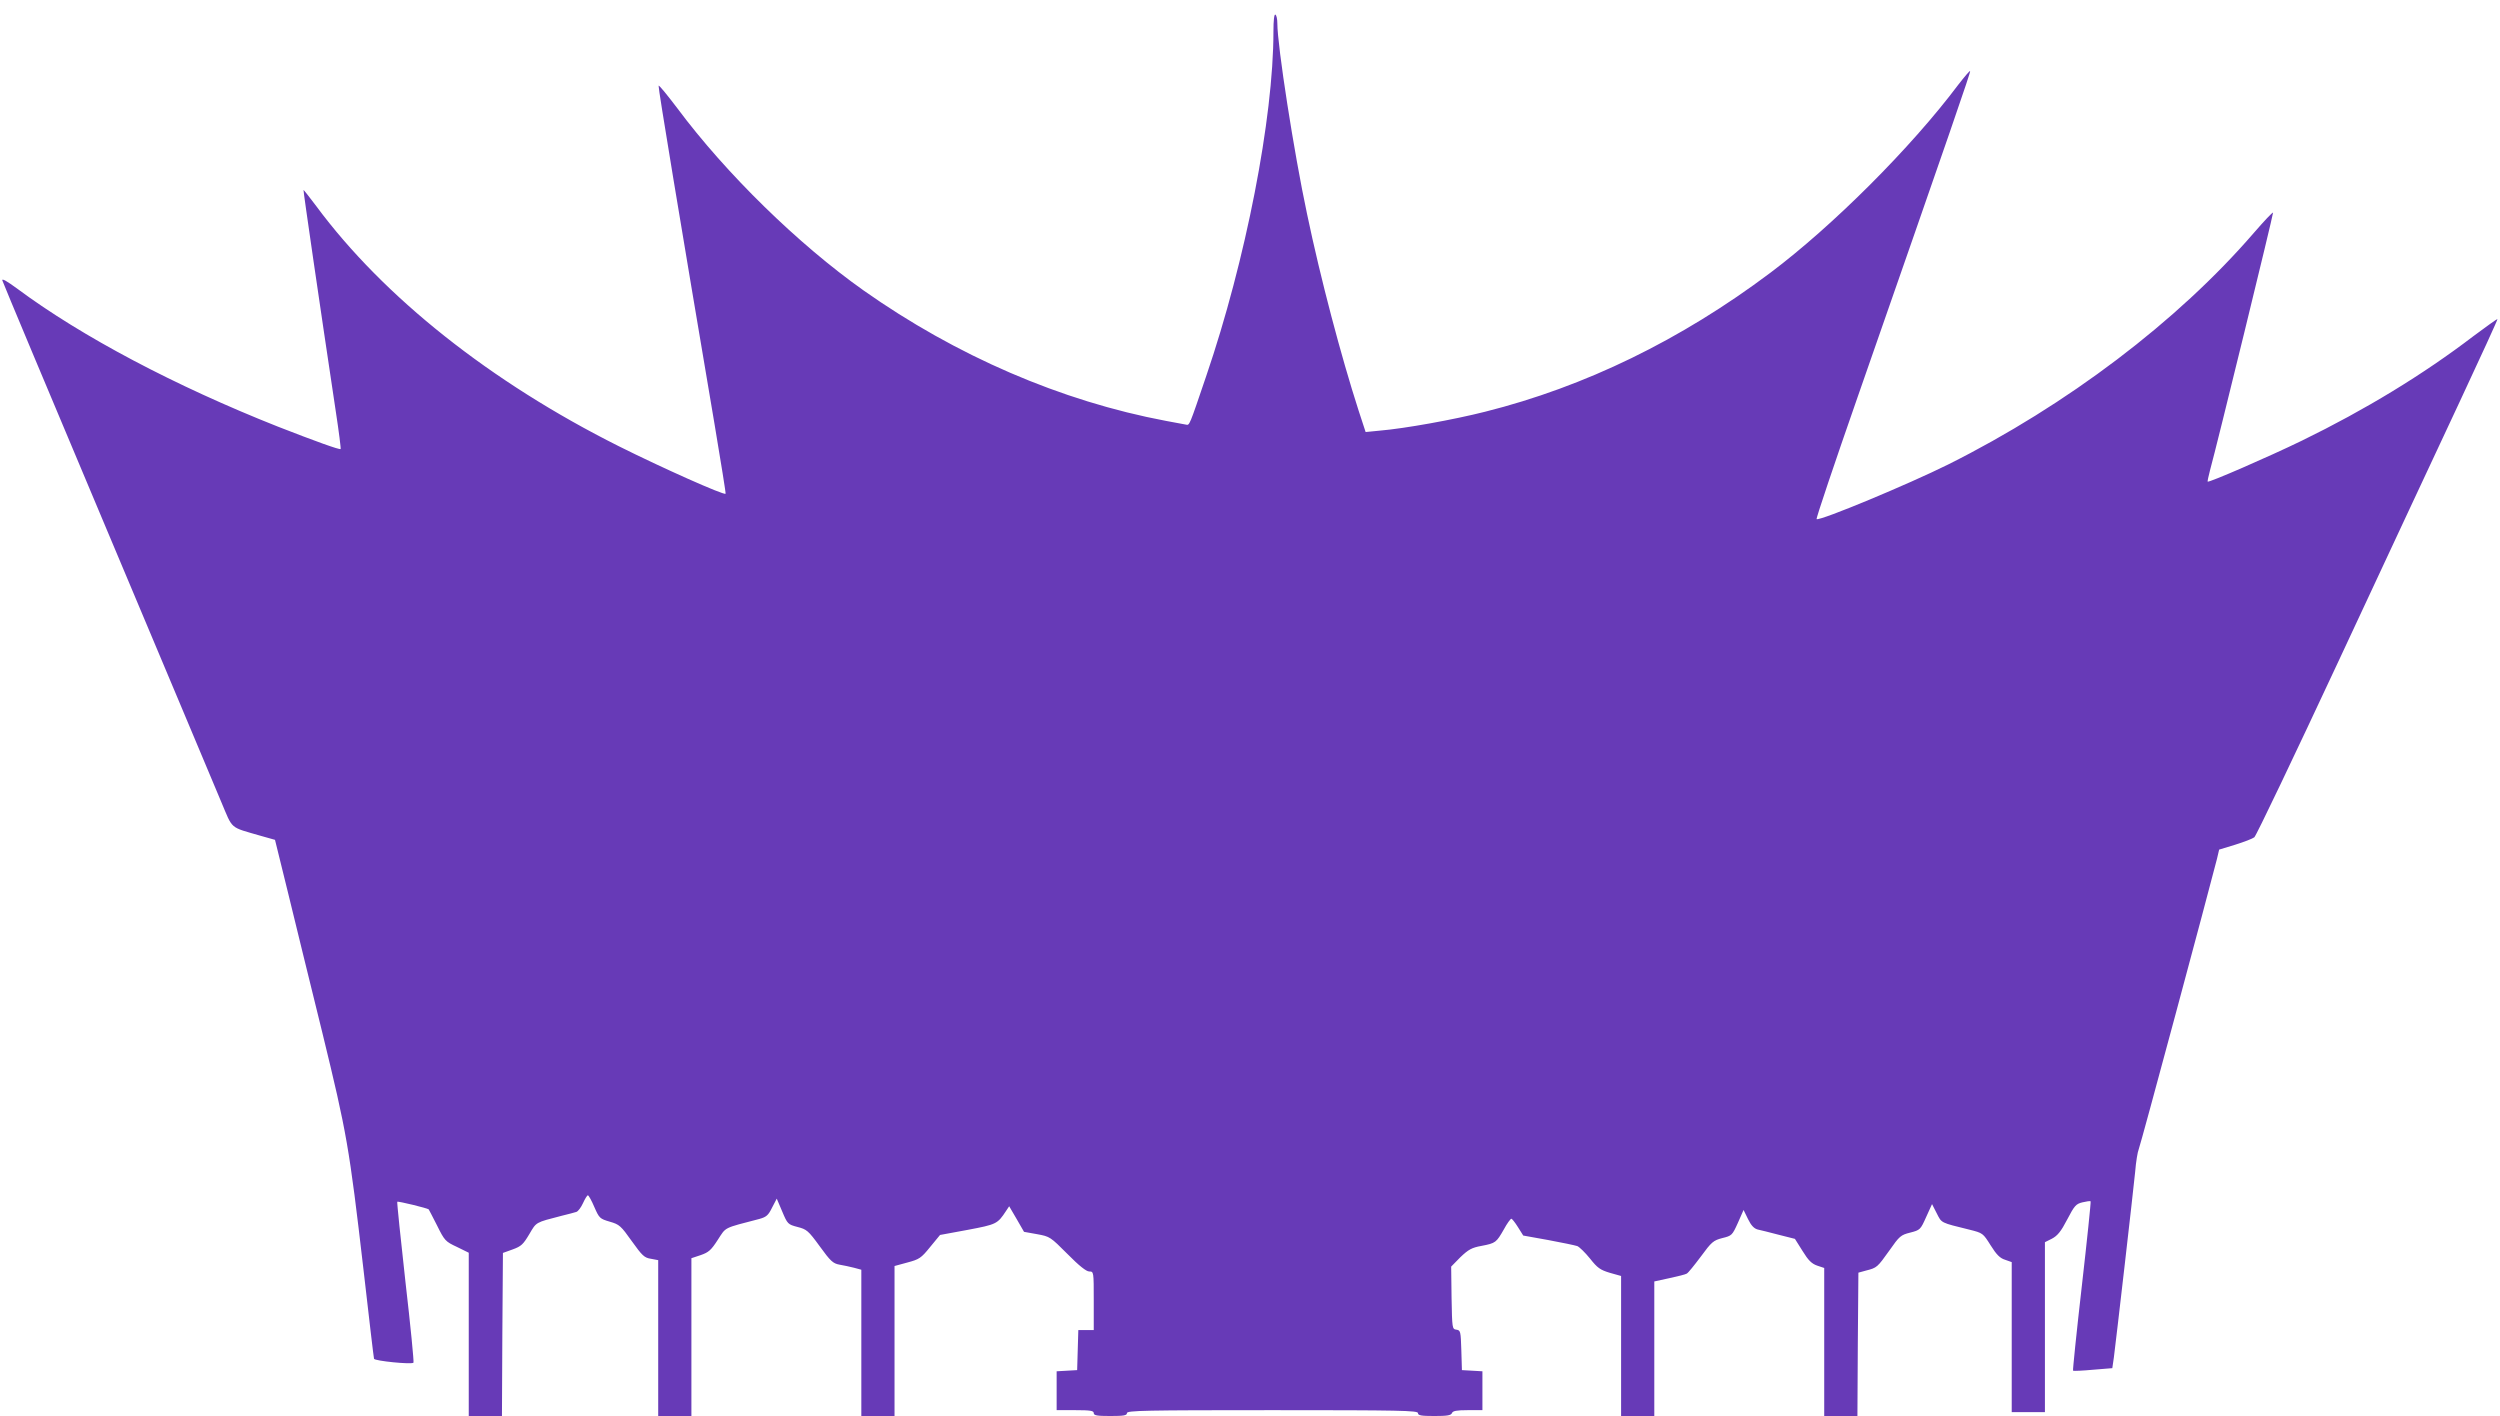
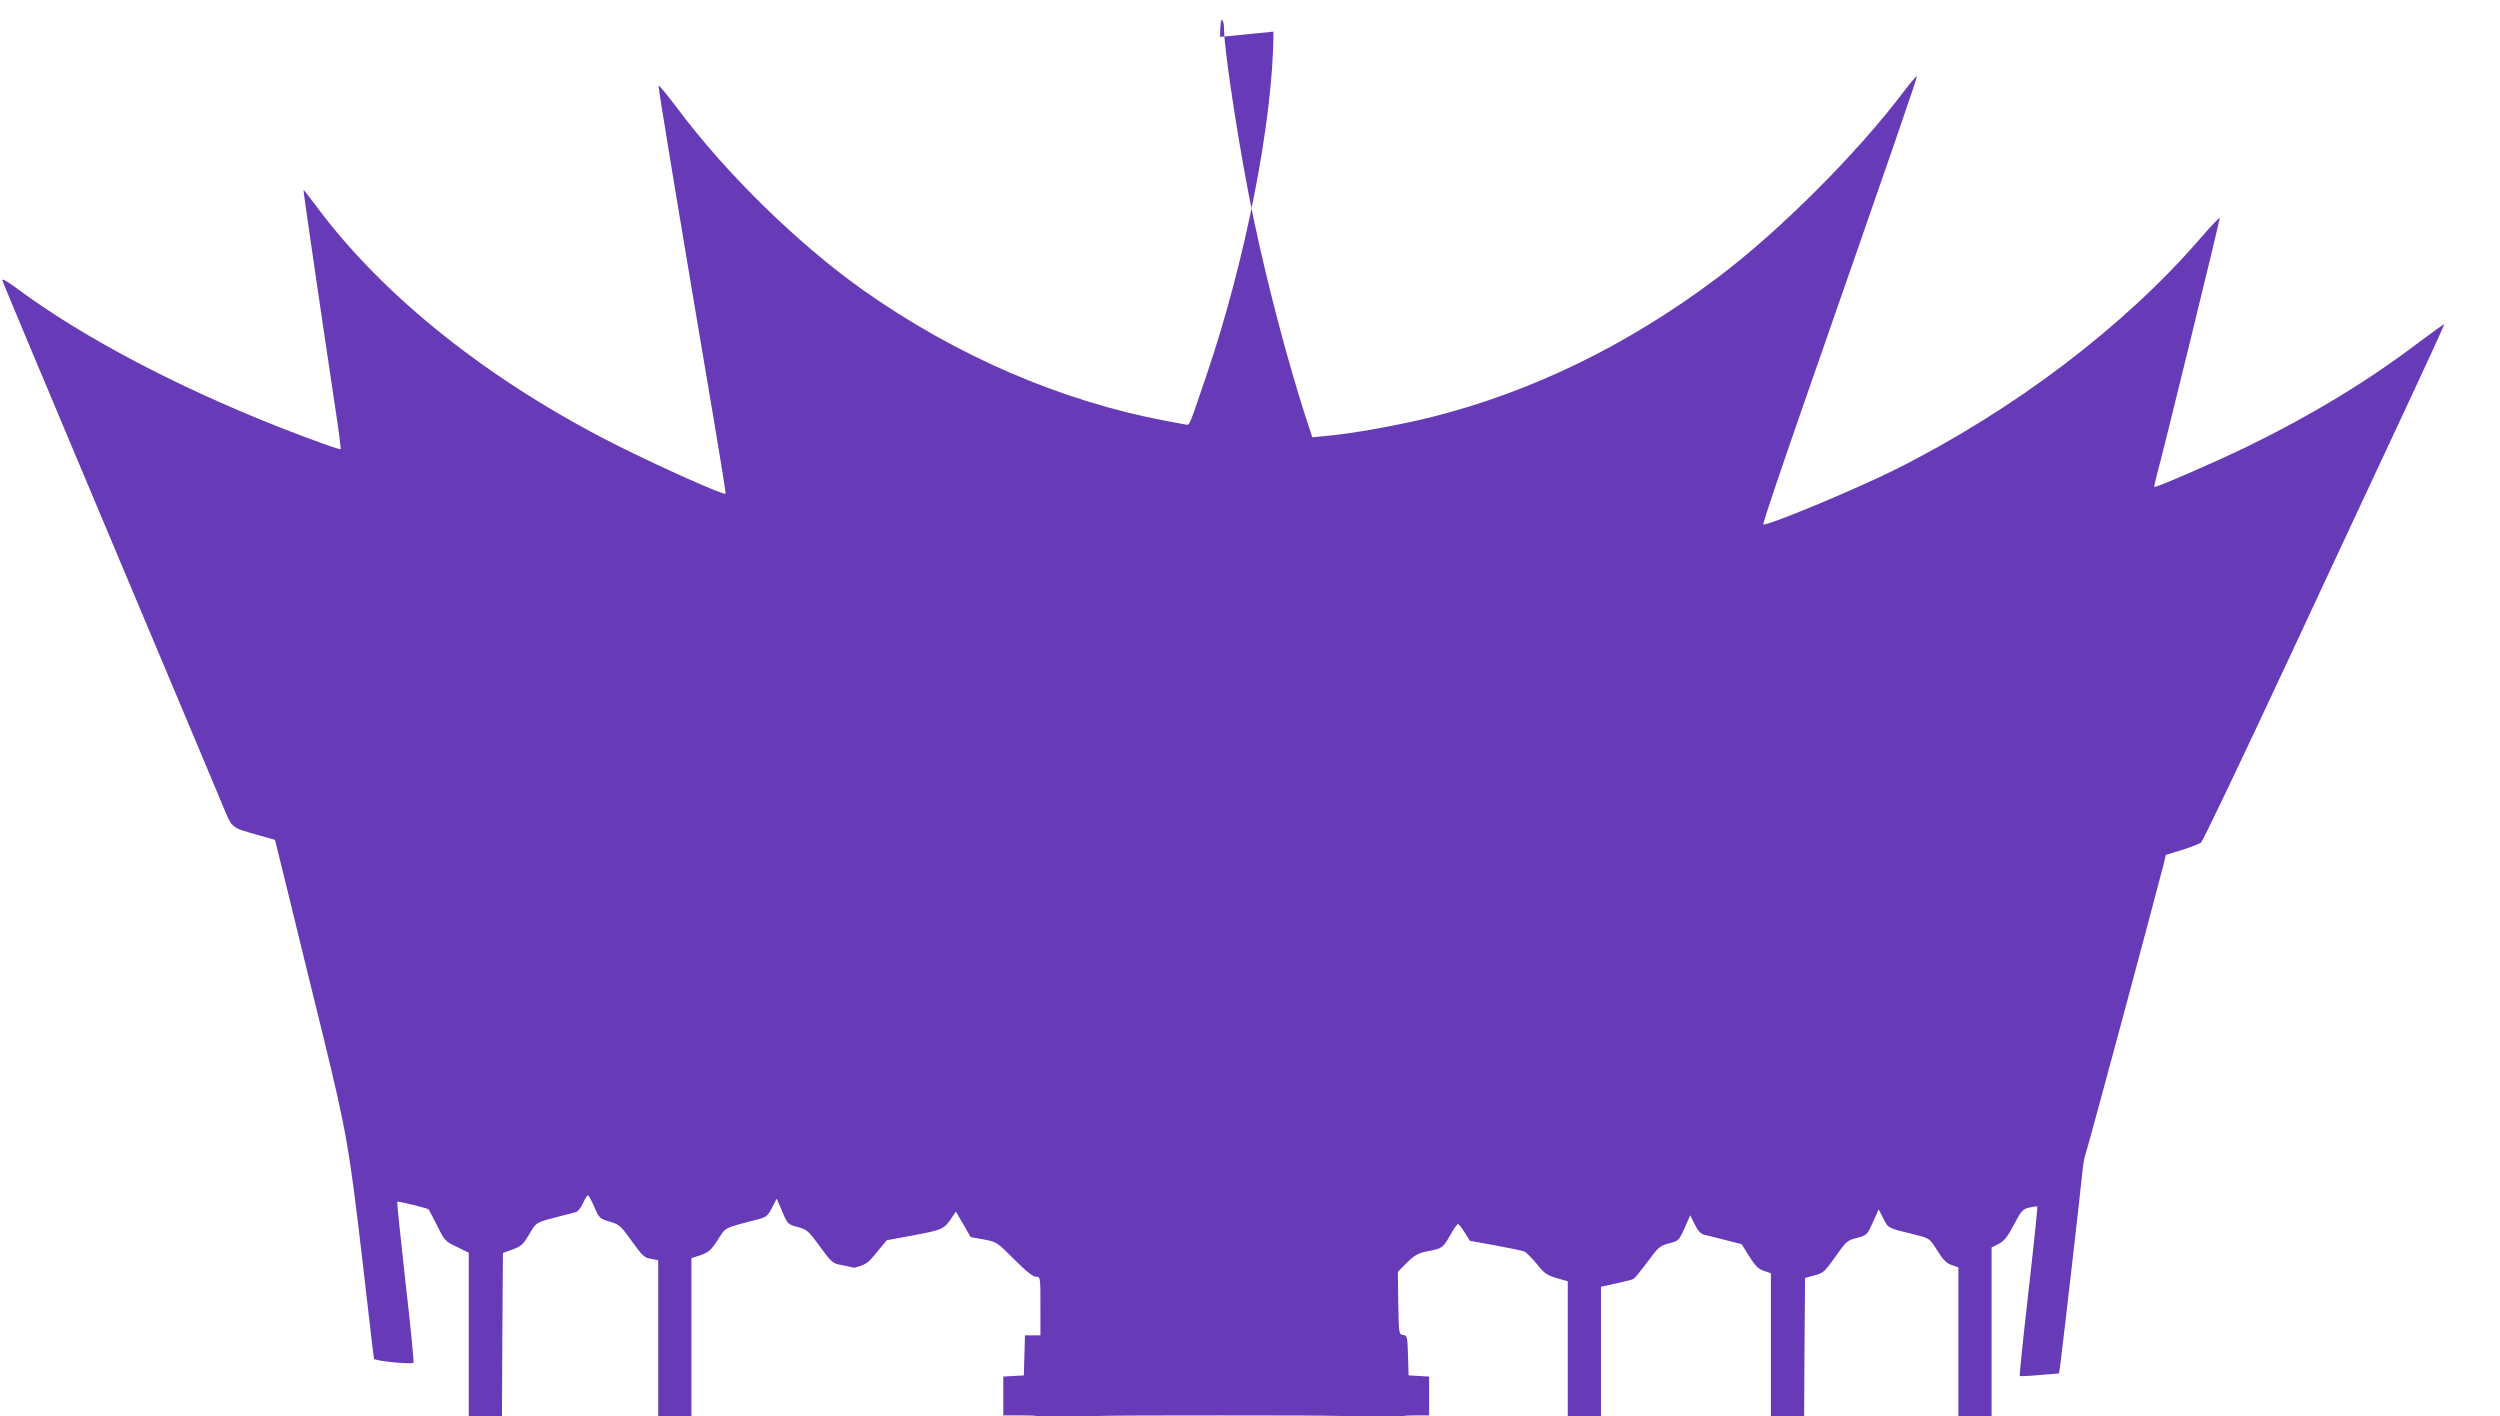
<svg xmlns="http://www.w3.org/2000/svg" version="1.0" width="1280pt" height="725pt" viewBox="0 0 1280 725" preserveAspectRatio="xMidYMid meet">
  <g transform="translate(0,725) scale(0.1,-0.1)" fill="#673ab7" stroke="none">
-     <path d="M6520 7088 c0 -444 -142 -1171 -344 -1763 -88 -259 -85 -253 -104 -249 -9 2 -55 10 -102 19 -537 101 -1074 333 -1550 669 -332 235 -703 597 -953 933 -51 67 -93 119 -95 114 -3 -8 110 -690 287 -1736 32 -192 58 -351 56 -353 -8 -9 -326 133 -546 243 -657 329 -1205 764 -1550 1230 -35 46 -64 84 -65 82 -2 -2 83 -586 165 -1132 16 -104 27 -192 25 -194 -5 -5 -130 40 -322 115 -525 208 -1002 460 -1331 704 -57 42 -82 56 -79 44 3 -11 244 -586 536 -1279 291 -693 555 -1318 584 -1389 62 -146 40 -128 205 -176 l71 -20 66 -268 c36 -147 115 -472 177 -722 125 -513 137 -581 210 -1210 28 -245 52 -450 54 -457 4 -11 191 -30 202 -20 3 3 -15 189 -41 413 -25 224 -44 409 -42 411 4 4 155 -33 161 -39 1 -2 21 -39 43 -83 38 -77 43 -82 101 -109 l61 -30 0 -418 0 -418 85 0 85 0 2 417 3 418 50 18 c44 16 54 26 85 78 37 63 30 59 165 94 33 8 67 17 76 20 9 3 24 23 34 45 10 22 21 40 25 40 4 0 19 -27 33 -60 25 -57 28 -60 79 -75 49 -14 57 -21 113 -100 53 -74 64 -85 98 -90 l37 -7 0 -399 0 -399 85 0 85 0 0 404 0 404 48 16 c40 14 53 25 87 78 44 67 25 58 213 107 36 10 46 19 65 58 l24 46 28 -66 c27 -64 29 -66 78 -79 47 -12 55 -18 114 -99 55 -76 68 -88 101 -94 20 -3 54 -11 75 -16 l37 -10 0 -374 0 -375 85 0 85 0 0 384 0 384 66 18 c60 16 70 22 116 79 l51 62 141 26 c148 28 153 30 197 97 l16 24 38 -65 38 -66 67 -12 c66 -12 68 -14 156 -102 59 -60 96 -89 111 -89 23 0 23 -1 23 -150 l0 -150 -40 0 -39 0 -3 -102 -3 -103 -52 -3 -53 -3 0 -100 0 -99 95 0 c78 0 95 -3 95 -15 0 -12 16 -15 85 -15 69 0 85 3 85 15 0 13 89 15 745 15 656 0 745 -2 745 -15 0 -12 16 -15 84 -15 65 0 85 3 90 15 4 11 23 15 81 15 l75 0 0 99 0 100 -52 3 -53 3 -3 102 c-3 96 -4 102 -25 105 -22 3 -22 6 -25 163 l-2 160 47 48 c41 39 58 49 108 58 73 14 76 17 115 85 16 30 34 54 38 54 4 0 19 -19 34 -43 l27 -43 128 -23 c70 -13 137 -27 149 -31 11 -5 40 -33 65 -64 38 -48 52 -58 102 -73 l57 -16 0 -359 0 -358 85 0 85 0 0 344 0 345 78 17 c42 9 82 19 88 23 7 3 39 43 72 87 55 75 64 83 110 95 49 12 51 14 80 78 l29 66 23 -47 c16 -33 31 -48 49 -53 14 -3 63 -15 108 -27 l83 -21 39 -62 c30 -49 47 -65 75 -75 l36 -12 0 -379 0 -379 85 0 85 0 2 367 3 367 40 11 c55 14 57 16 119 103 51 73 58 79 106 91 51 13 53 15 82 80 l30 66 24 -47 c26 -51 18 -47 168 -84 68 -17 69 -18 108 -80 30 -48 48 -66 74 -74 l34 -12 0 -384 0 -384 85 0 85 0 0 435 0 435 36 18 c28 15 46 36 78 98 37 71 45 80 78 88 21 5 40 8 42 5 2 -2 -18 -197 -45 -433 -27 -236 -47 -431 -45 -434 3 -2 49 0 103 5 l98 8 8 55 c12 92 99 849 109 950 4 52 13 104 18 115 8 16 360 1326 401 1488 l11 47 82 25 c45 14 89 31 98 38 9 6 205 417 436 912 231 495 508 1089 616 1319 108 231 195 421 193 422 -2 2 -57 -38 -123 -87 -258 -197 -554 -377 -878 -535 -175 -85 -477 -216 -483 -210 -1 1 4 27 12 57 36 130 325 1313 323 1320 -2 4 -46 -43 -98 -103 -391 -453 -957 -882 -1565 -1186 -203 -101 -654 -289 -674 -280 -4 2 91 284 211 628 482 1382 579 1663 575 1666 -2 3 -29 -29 -60 -69 -243 -324 -644 -724 -962 -963 -459 -345 -951 -584 -1461 -712 -162 -41 -411 -86 -541 -97 l-71 -7 -36 110 c-90 279 -195 677 -264 1007 -67 314 -152 862 -152 975 0 21 -4 42 -10 45 -6 4 -10 -27 -10 -87z" />
+     <path d="M6520 7088 c0 -444 -142 -1171 -344 -1763 -88 -259 -85 -253 -104 -249 -9 2 -55 10 -102 19 -537 101 -1074 333 -1550 669 -332 235 -703 597 -953 933 -51 67 -93 119 -95 114 -3 -8 110 -690 287 -1736 32 -192 58 -351 56 -353 -8 -9 -326 133 -546 243 -657 329 -1205 764 -1550 1230 -35 46 -64 84 -65 82 -2 -2 83 -586 165 -1132 16 -104 27 -192 25 -194 -5 -5 -130 40 -322 115 -525 208 -1002 460 -1331 704 -57 42 -82 56 -79 44 3 -11 244 -586 536 -1279 291 -693 555 -1318 584 -1389 62 -146 40 -128 205 -176 l71 -20 66 -268 c36 -147 115 -472 177 -722 125 -513 137 -581 210 -1210 28 -245 52 -450 54 -457 4 -11 191 -30 202 -20 3 3 -15 189 -41 413 -25 224 -44 409 -42 411 4 4 155 -33 161 -39 1 -2 21 -39 43 -83 38 -77 43 -82 101 -109 l61 -30 0 -418 0 -418 85 0 85 0 2 417 3 418 50 18 c44 16 54 26 85 78 37 63 30 59 165 94 33 8 67 17 76 20 9 3 24 23 34 45 10 22 21 40 25 40 4 0 19 -27 33 -60 25 -57 28 -60 79 -75 49 -14 57 -21 113 -100 53 -74 64 -85 98 -90 l37 -7 0 -399 0 -399 85 0 85 0 0 404 0 404 48 16 c40 14 53 25 87 78 44 67 25 58 213 107 36 10 46 19 65 58 l24 46 28 -66 c27 -64 29 -66 78 -79 47 -12 55 -18 114 -99 55 -76 68 -88 101 -94 20 -3 54 -11 75 -16 c60 16 70 22 116 79 l51 62 141 26 c148 28 153 30 197 97 l16 24 38 -65 38 -66 67 -12 c66 -12 68 -14 156 -102 59 -60 96 -89 111 -89 23 0 23 -1 23 -150 l0 -150 -40 0 -39 0 -3 -102 -3 -103 -52 -3 -53 -3 0 -100 0 -99 95 0 c78 0 95 -3 95 -15 0 -12 16 -15 85 -15 69 0 85 3 85 15 0 13 89 15 745 15 656 0 745 -2 745 -15 0 -12 16 -15 84 -15 65 0 85 3 90 15 4 11 23 15 81 15 l75 0 0 99 0 100 -52 3 -53 3 -3 102 c-3 96 -4 102 -25 105 -22 3 -22 6 -25 163 l-2 160 47 48 c41 39 58 49 108 58 73 14 76 17 115 85 16 30 34 54 38 54 4 0 19 -19 34 -43 l27 -43 128 -23 c70 -13 137 -27 149 -31 11 -5 40 -33 65 -64 38 -48 52 -58 102 -73 l57 -16 0 -359 0 -358 85 0 85 0 0 344 0 345 78 17 c42 9 82 19 88 23 7 3 39 43 72 87 55 75 64 83 110 95 49 12 51 14 80 78 l29 66 23 -47 c16 -33 31 -48 49 -53 14 -3 63 -15 108 -27 l83 -21 39 -62 c30 -49 47 -65 75 -75 l36 -12 0 -379 0 -379 85 0 85 0 2 367 3 367 40 11 c55 14 57 16 119 103 51 73 58 79 106 91 51 13 53 15 82 80 l30 66 24 -47 c26 -51 18 -47 168 -84 68 -17 69 -18 108 -80 30 -48 48 -66 74 -74 l34 -12 0 -384 0 -384 85 0 85 0 0 435 0 435 36 18 c28 15 46 36 78 98 37 71 45 80 78 88 21 5 40 8 42 5 2 -2 -18 -197 -45 -433 -27 -236 -47 -431 -45 -434 3 -2 49 0 103 5 l98 8 8 55 c12 92 99 849 109 950 4 52 13 104 18 115 8 16 360 1326 401 1488 l11 47 82 25 c45 14 89 31 98 38 9 6 205 417 436 912 231 495 508 1089 616 1319 108 231 195 421 193 422 -2 2 -57 -38 -123 -87 -258 -197 -554 -377 -878 -535 -175 -85 -477 -216 -483 -210 -1 1 4 27 12 57 36 130 325 1313 323 1320 -2 4 -46 -43 -98 -103 -391 -453 -957 -882 -1565 -1186 -203 -101 -654 -289 -674 -280 -4 2 91 284 211 628 482 1382 579 1663 575 1666 -2 3 -29 -29 -60 -69 -243 -324 -644 -724 -962 -963 -459 -345 -951 -584 -1461 -712 -162 -41 -411 -86 -541 -97 l-71 -7 -36 110 c-90 279 -195 677 -264 1007 -67 314 -152 862 -152 975 0 21 -4 42 -10 45 -6 4 -10 -27 -10 -87z" />
  </g>
</svg>